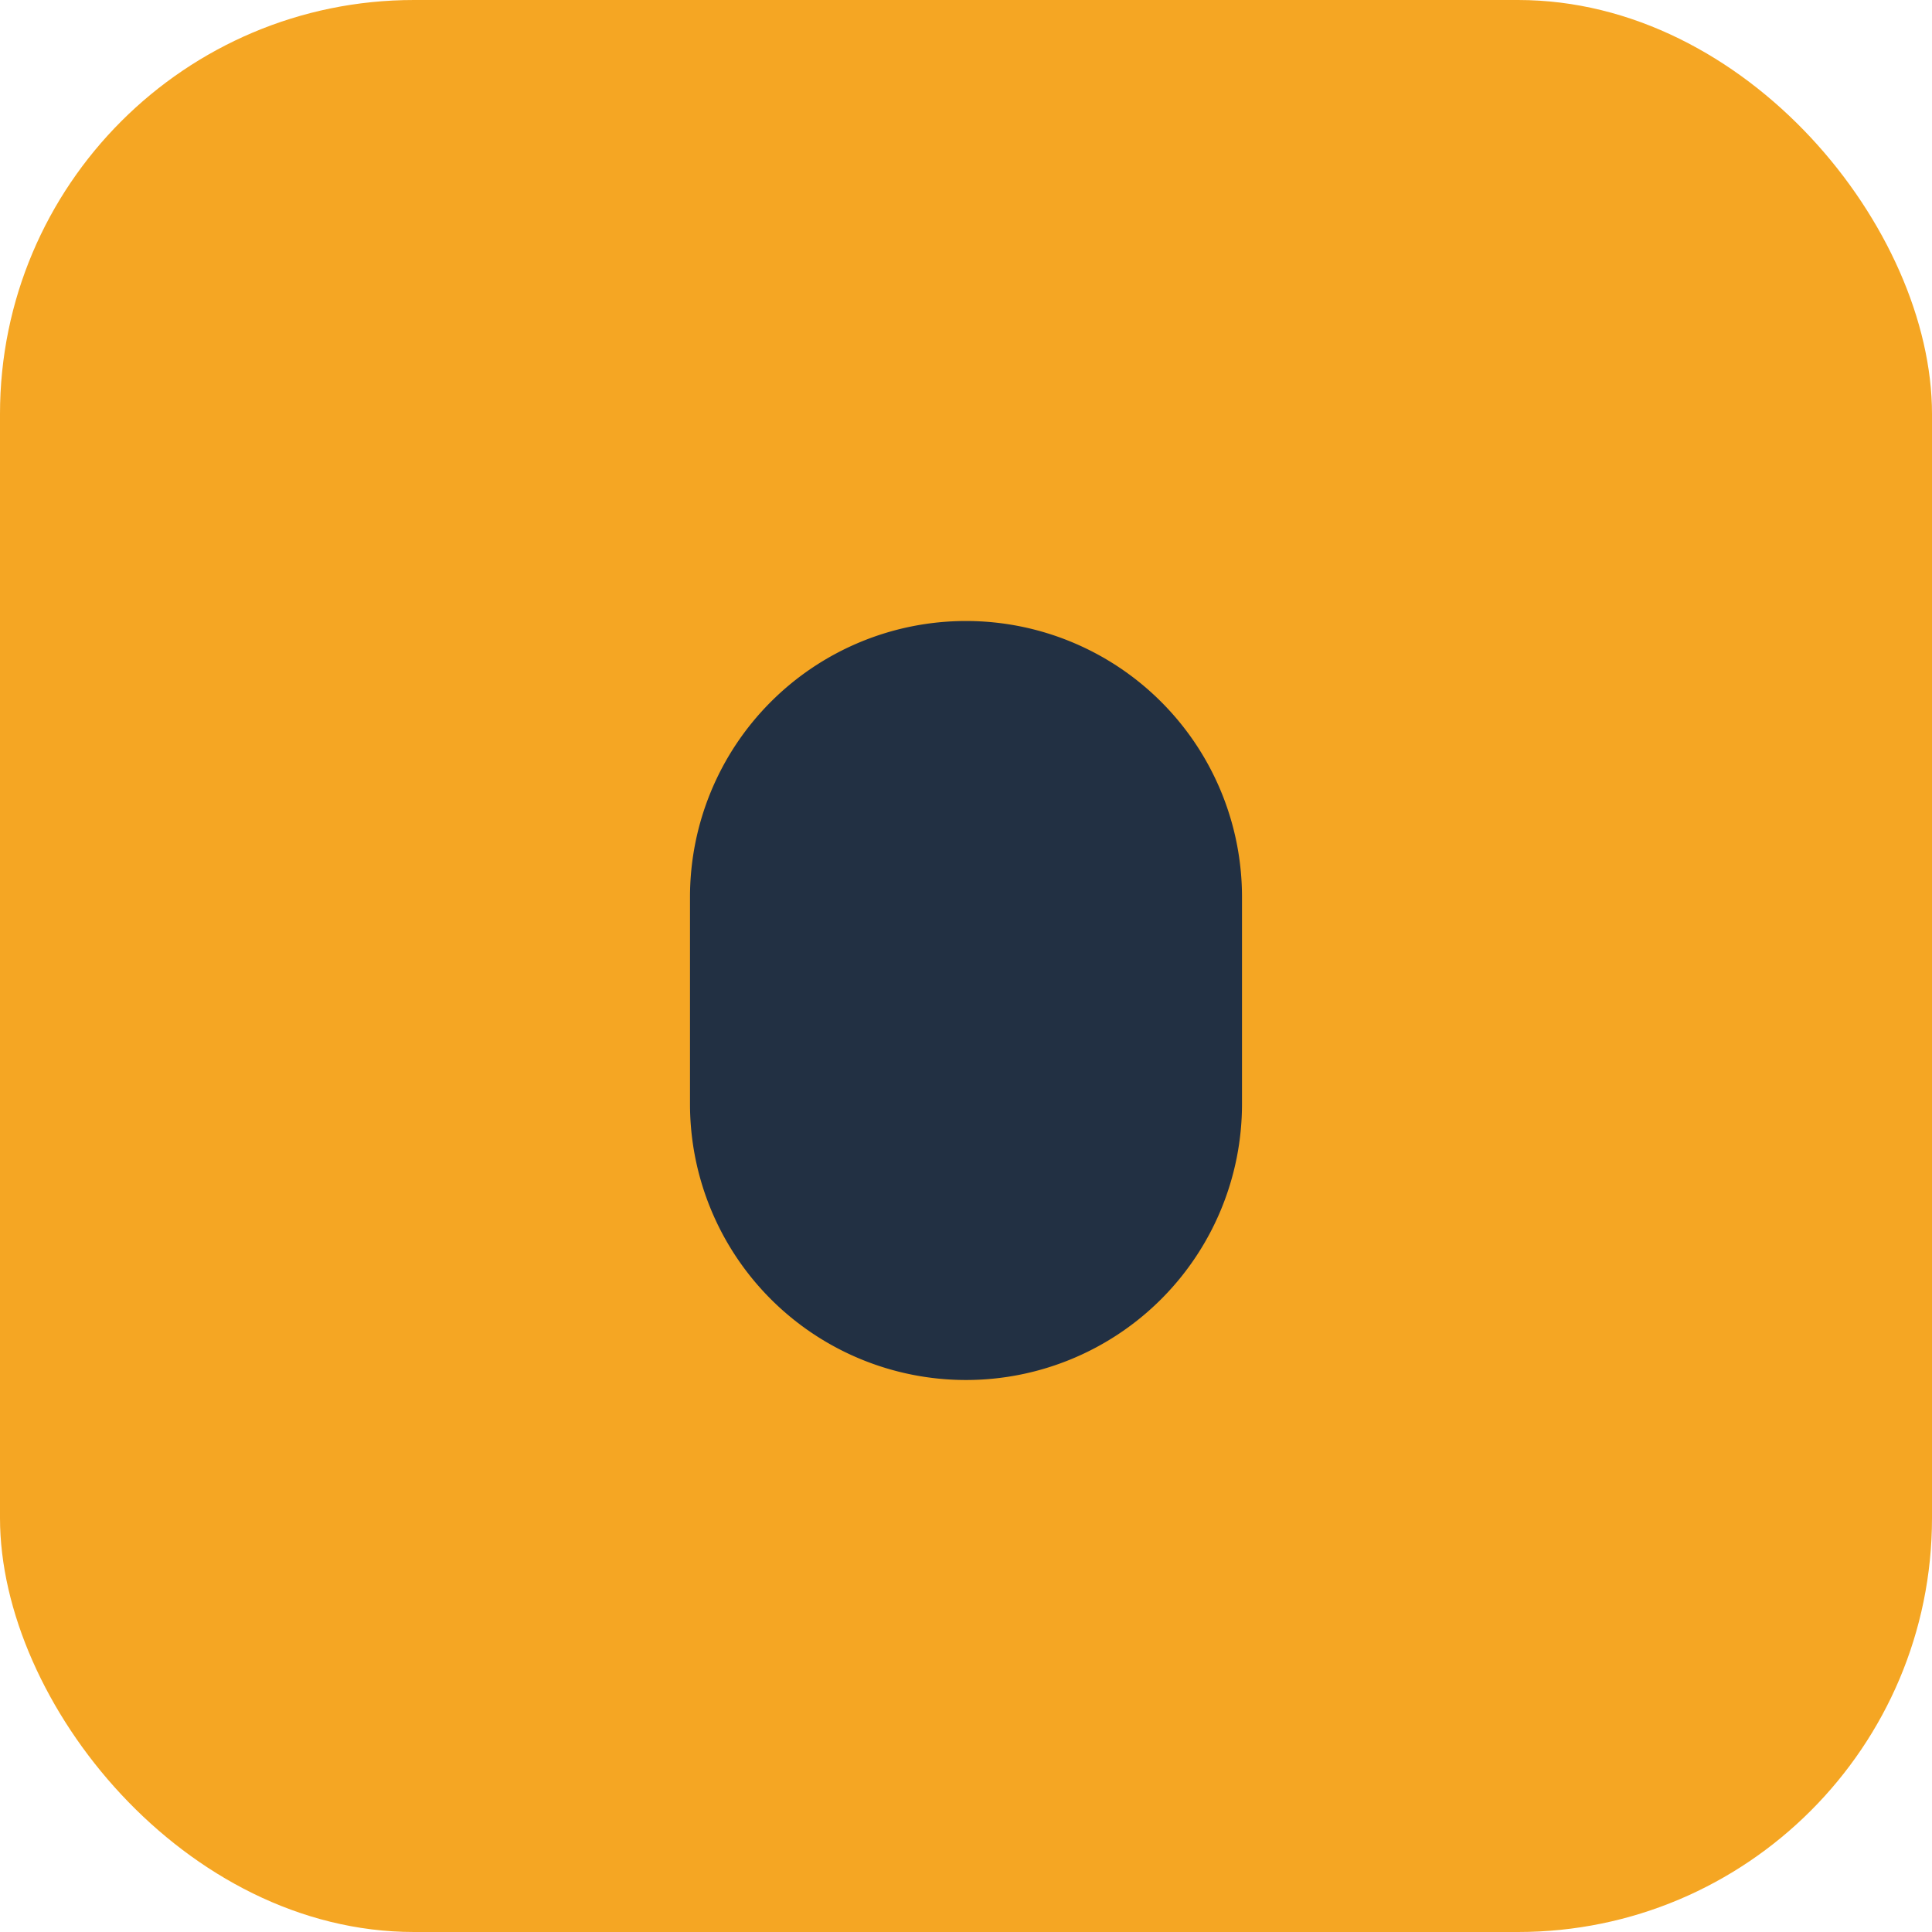
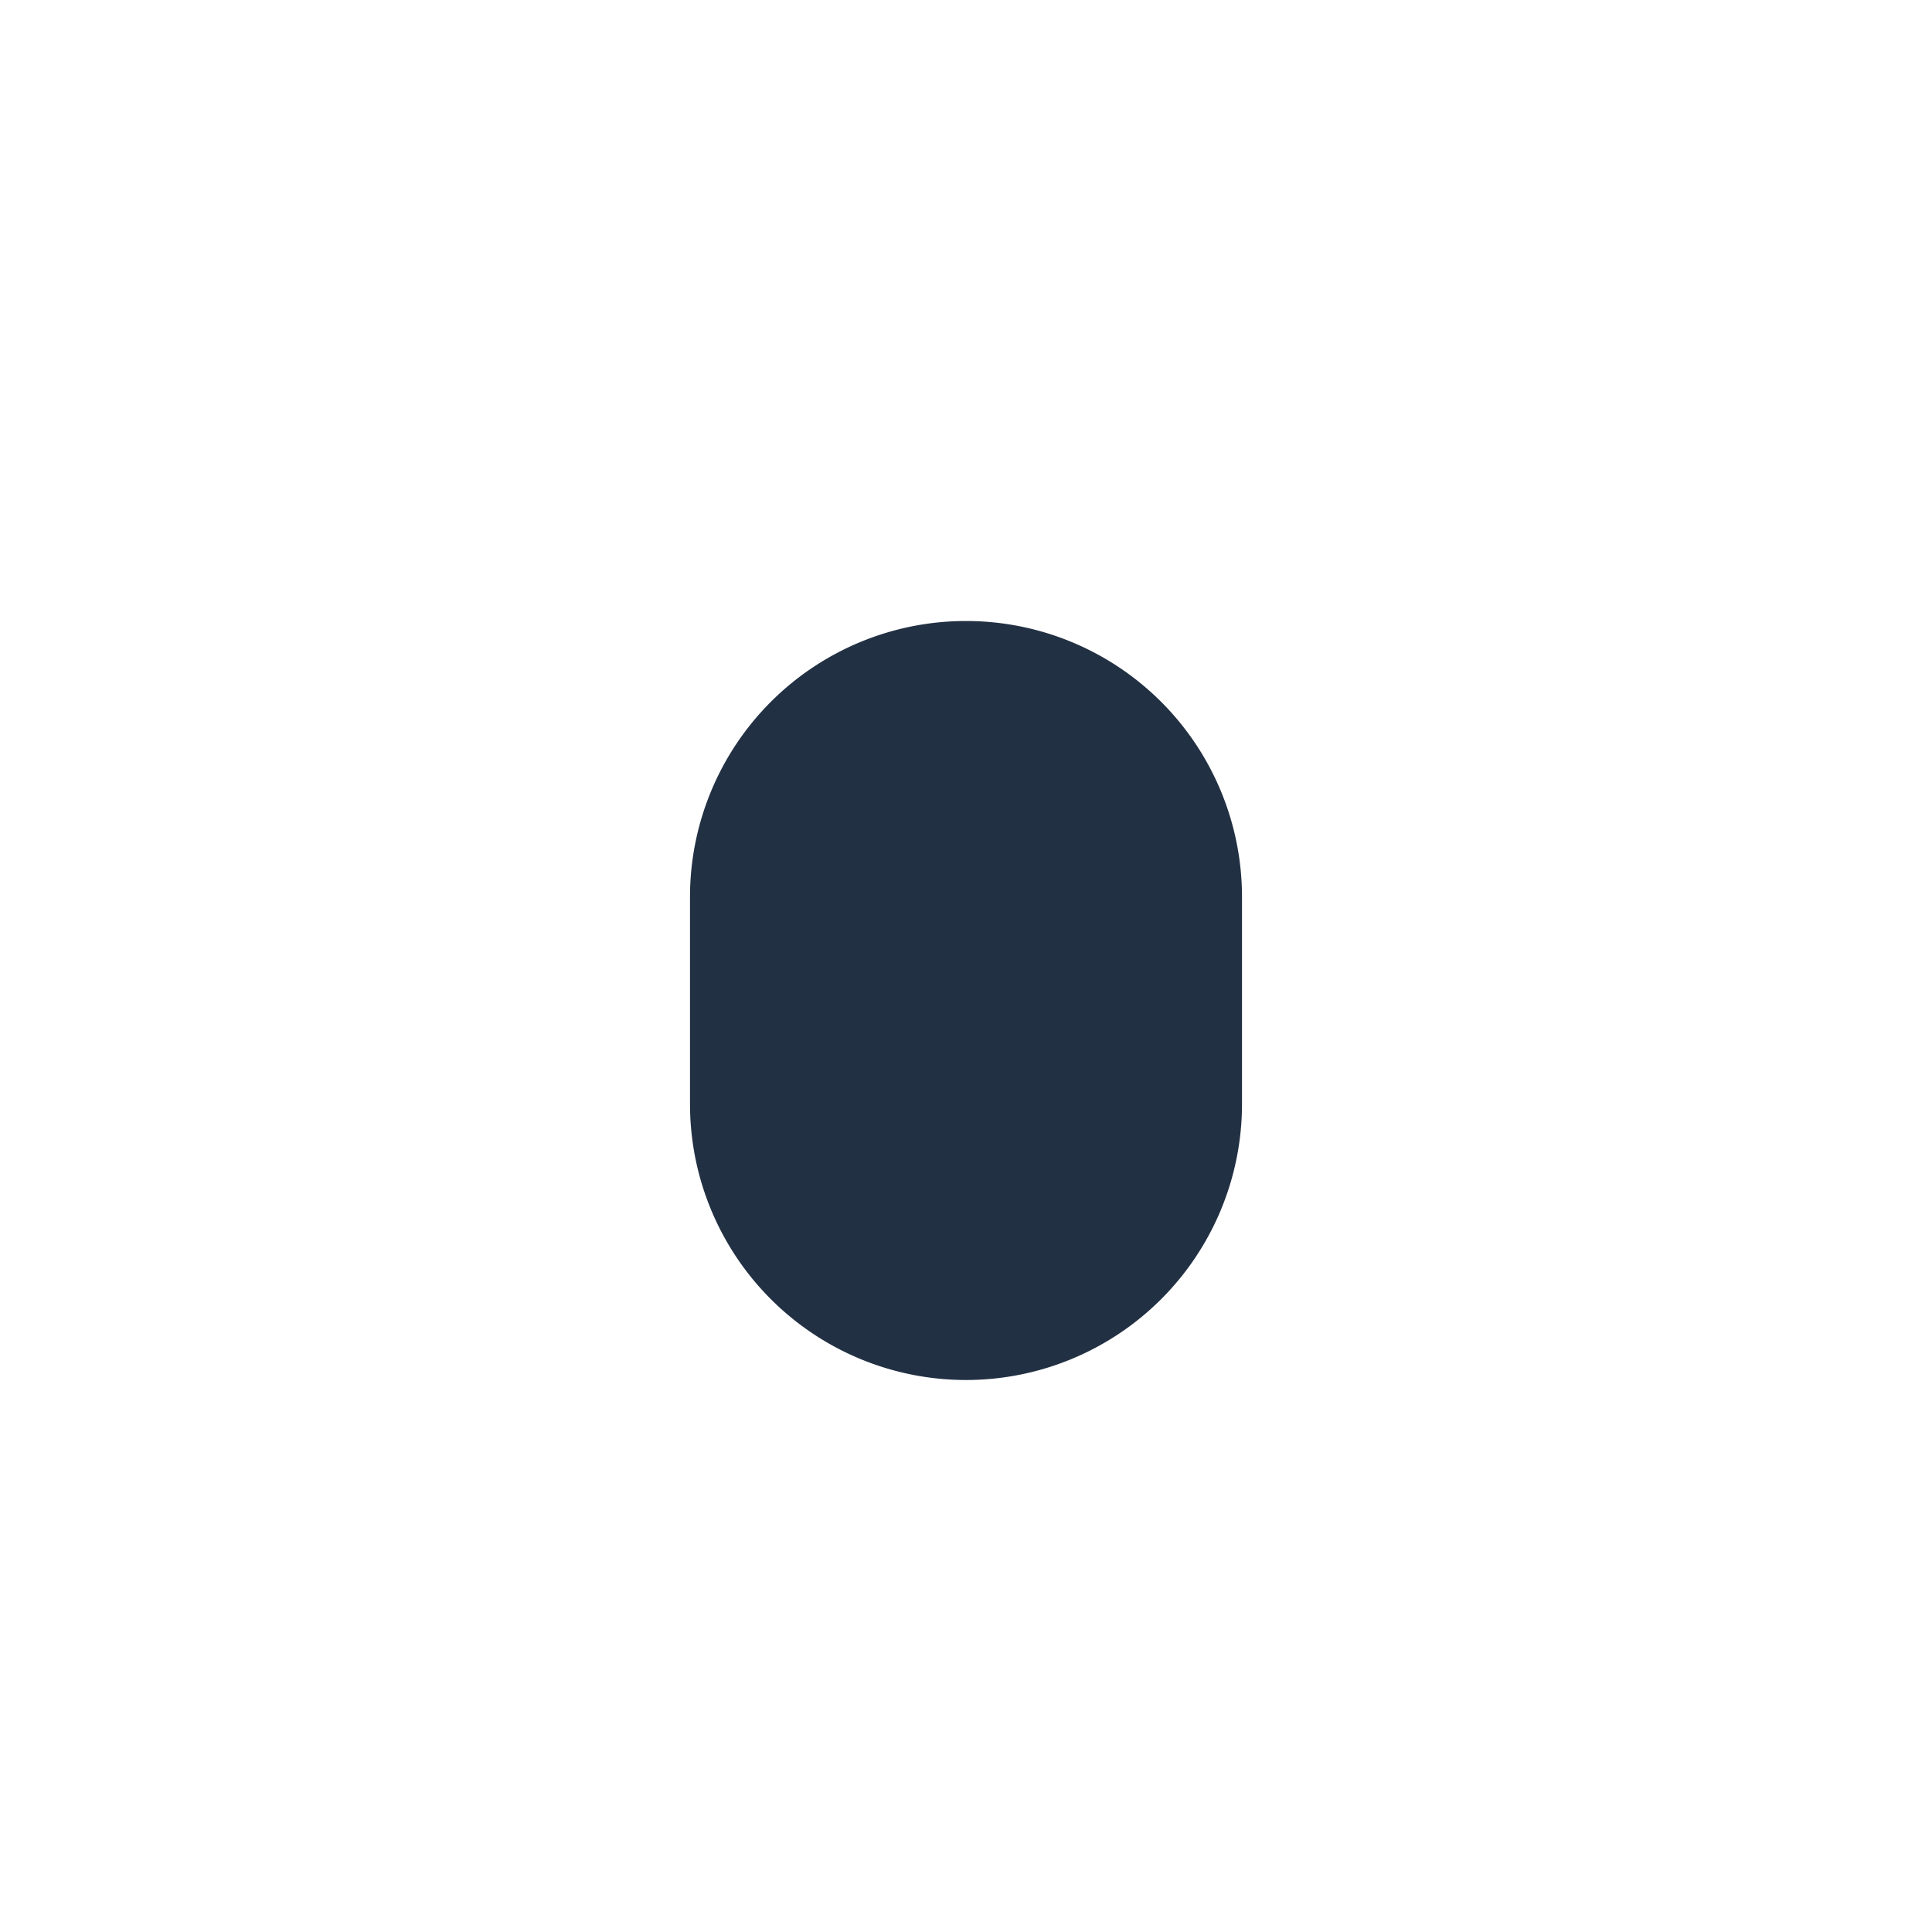
<svg xmlns="http://www.w3.org/2000/svg" width="28" height="28" viewBox="0 0 28 28">
-   <rect width="28" height="28" rx="6" fill="#F5A623" />
  <path d="M10 13a4 4 0 1 1 8 0v3a4 4 0 0 1-8 0v-3z" fill="#223043" />
</svg>